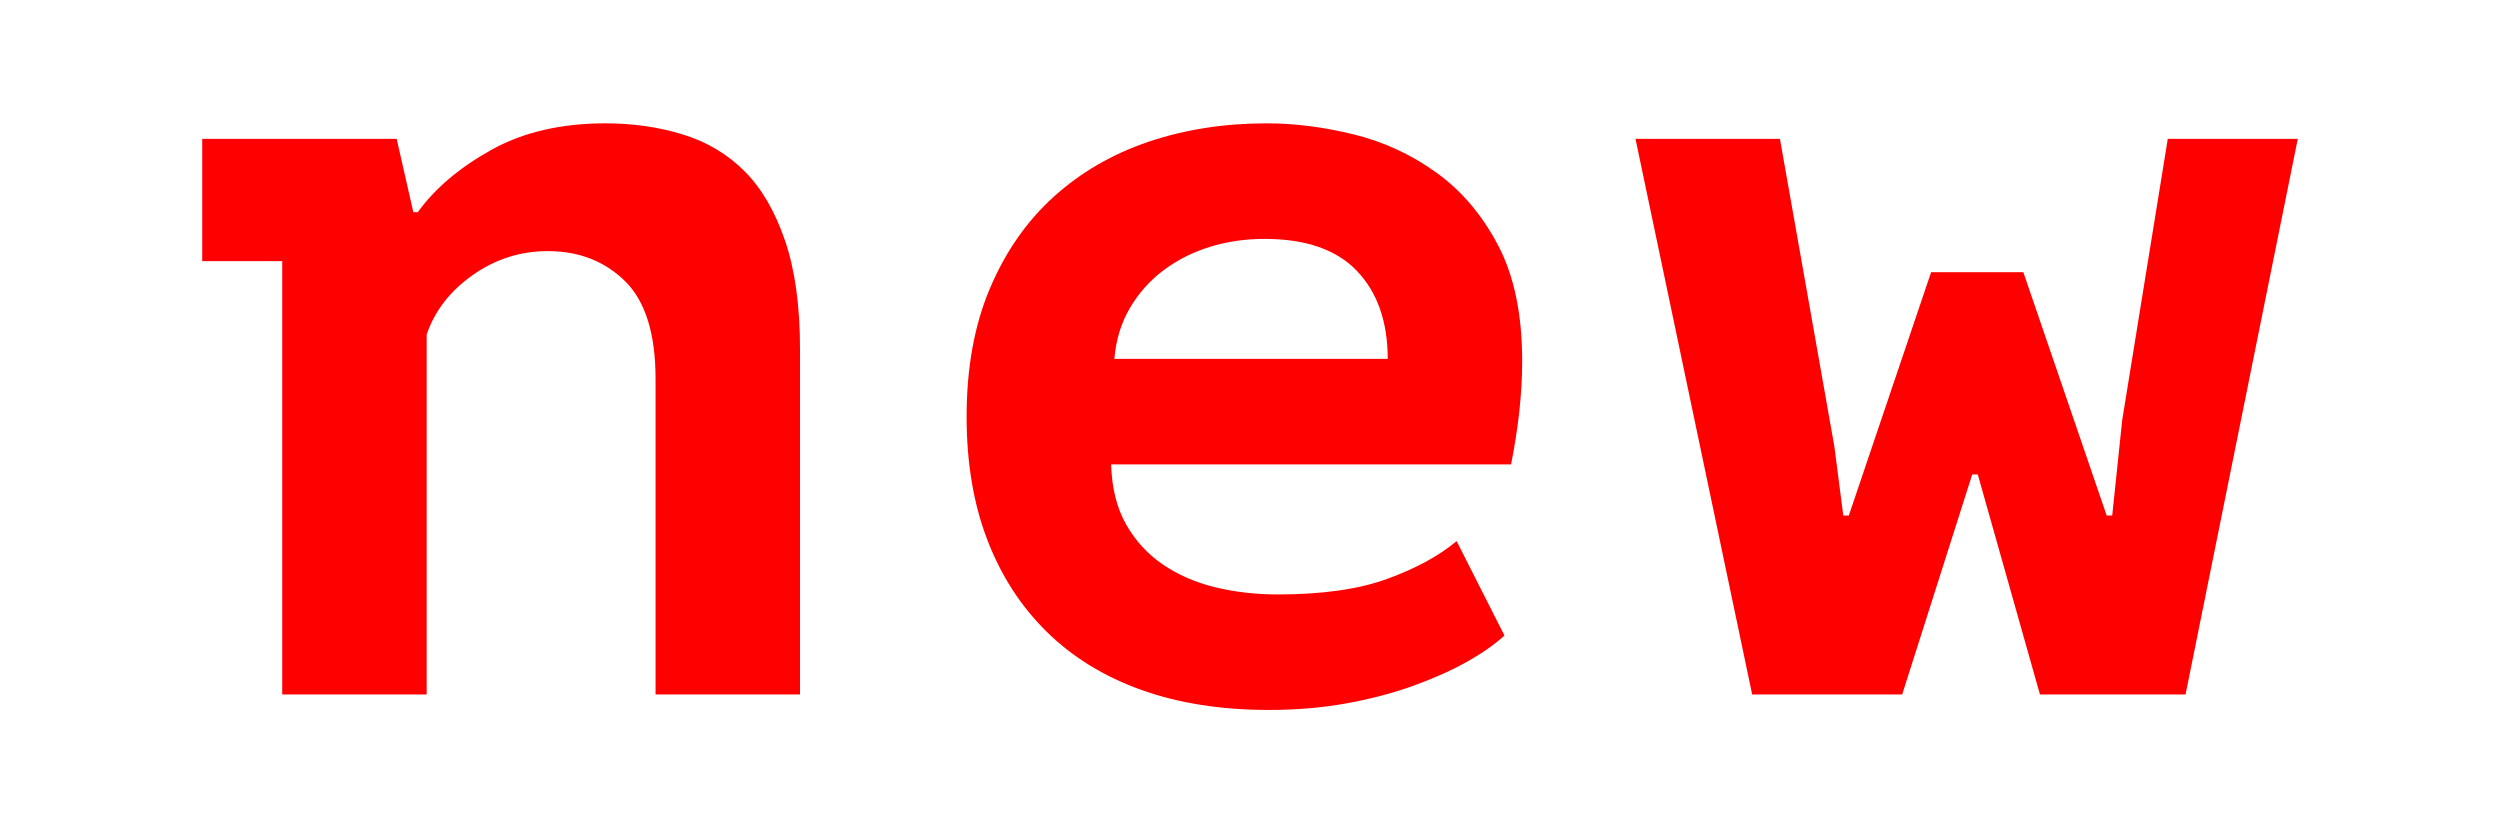
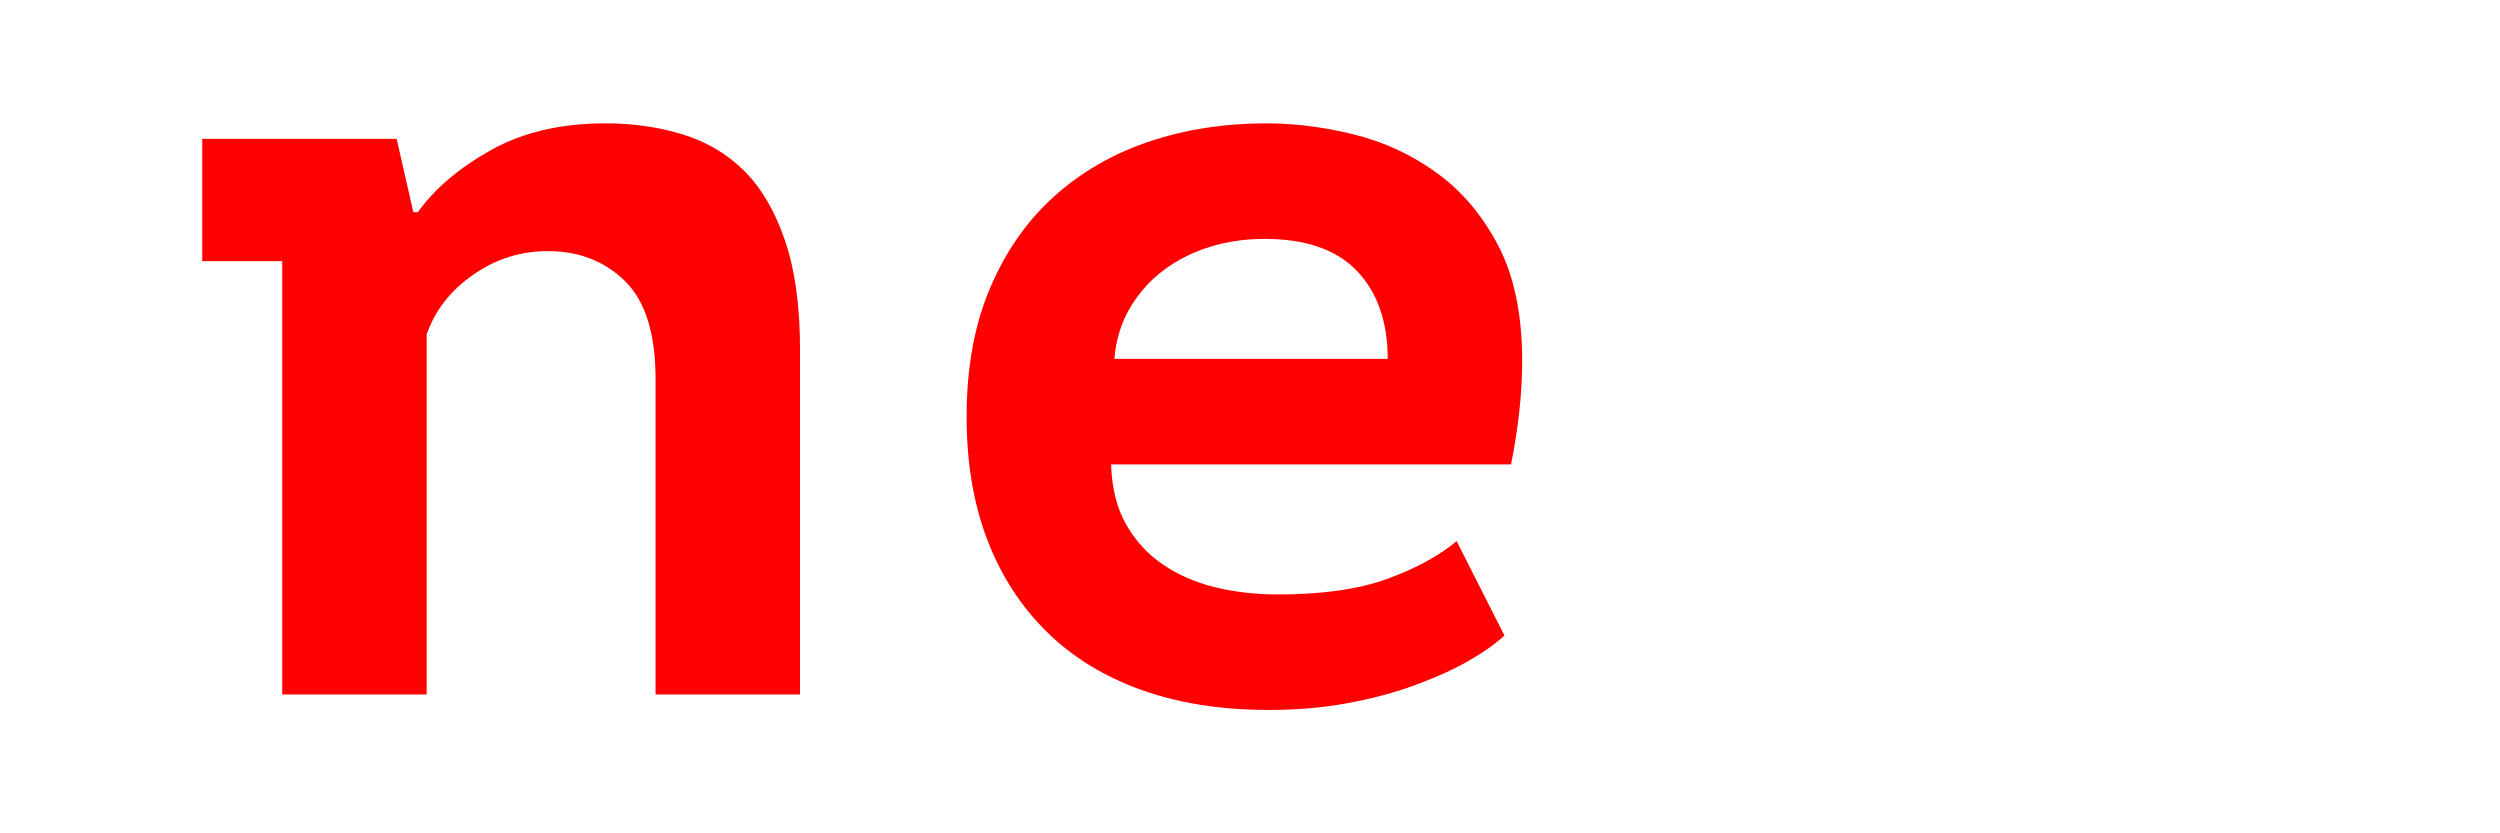
<svg xmlns="http://www.w3.org/2000/svg" version="1.1" id="レイヤー_1" x="0px" y="0px" width="45px" height="15px" viewBox="0 0 45 15" enable-background="new 0 0 45 15" xml:space="preserve">
  <g>
-     <path fill="#FF0000" d="M3.64,2.5h3.5l0.3,1.32h0.08c0.307-0.426,0.747-0.8,1.32-1.12c0.573-0.32,1.26-0.48,2.06-0.48   c0.493,0,0.957,0.067,1.39,0.2c0.433,0.133,0.803,0.354,1.11,0.66s0.55,0.723,0.73,1.25s0.27,1.177,0.27,1.95v6.22h-2.6V6.82   c0-0.813-0.183-1.4-0.55-1.76c-0.367-0.36-0.83-0.54-1.39-0.54c-0.493,0-0.943,0.144-1.35,0.43s-0.683,0.643-0.83,1.07v6.48h-2.6   V4.7H3.64V2.5z" />
+     <path fill="#FF0000" d="M3.64,2.5h3.5l0.3,1.32h0.08c0.307-0.426,0.747-0.8,1.32-1.12c0.573-0.32,1.26-0.48,2.06-0.48   c0.493,0,0.957,0.067,1.39,0.2c0.433,0.133,0.803,0.354,1.11,0.66s0.55,0.723,0.73,1.25s0.27,1.177,0.27,1.95v6.22h-2.6V6.82   c0-0.813-0.183-1.4-0.55-1.76c-0.367-0.36-0.83-0.54-1.39-0.54c-0.493,0-0.943,0.144-1.35,0.43s-0.683,0.643-0.83,1.07v6.48h-2.6   V4.7H3.64z" />
    <path fill="#FF0000" d="M27.08,11.439c-0.174,0.16-0.397,0.317-0.671,0.471s-0.593,0.297-0.96,0.43   c-0.367,0.134-0.77,0.24-1.21,0.32s-0.907,0.119-1.4,0.119c-0.854,0-1.617-0.119-2.29-0.359s-1.243-0.59-1.71-1.05   s-0.823-1.013-1.07-1.66c-0.247-0.646-0.37-1.384-0.37-2.21c0-0.88,0.14-1.65,0.42-2.31c0.28-0.66,0.663-1.21,1.15-1.65   s1.057-0.77,1.71-0.99c0.653-0.22,1.36-0.33,2.12-0.33c0.507,0,1.031,0.067,1.57,0.2c0.54,0.133,1.037,0.363,1.49,0.69   c0.453,0.327,0.823,0.764,1.109,1.31c0.287,0.547,0.431,1.24,0.431,2.08c0,0.573-0.067,1.193-0.2,1.859H20   c0.013,0.428,0.103,0.787,0.27,1.08c0.167,0.294,0.386,0.534,0.66,0.721s0.587,0.323,0.94,0.41c0.353,0.086,0.73,0.13,1.13,0.13   c0.799,0,1.457-0.093,1.969-0.28c0.514-0.187,0.931-0.413,1.25-0.68L27.08,11.439z M22.759,4.3c-0.347,0-0.673,0.048-0.98,0.143   c-0.307,0.095-0.583,0.234-0.83,0.418c-0.247,0.183-0.45,0.411-0.61,0.682c-0.16,0.272-0.253,0.578-0.28,0.917h4.92   c0-0.666-0.184-1.192-0.55-1.579C24.062,4.494,23.506,4.3,22.759,4.3z" />
-     <path fill="#FF0000" d="M36.42,4.9l1.5,4.379h0.1l0.18-1.719l0.82-5.06h2.34l-2.02,10h-2.621L35.6,8.54h-0.1l-1.261,3.96h-2.7   l-2.1-10h2.6l0.98,5.54l0.16,1.239h0.1L34.76,4.9H36.42z" />
  </g>
</svg>